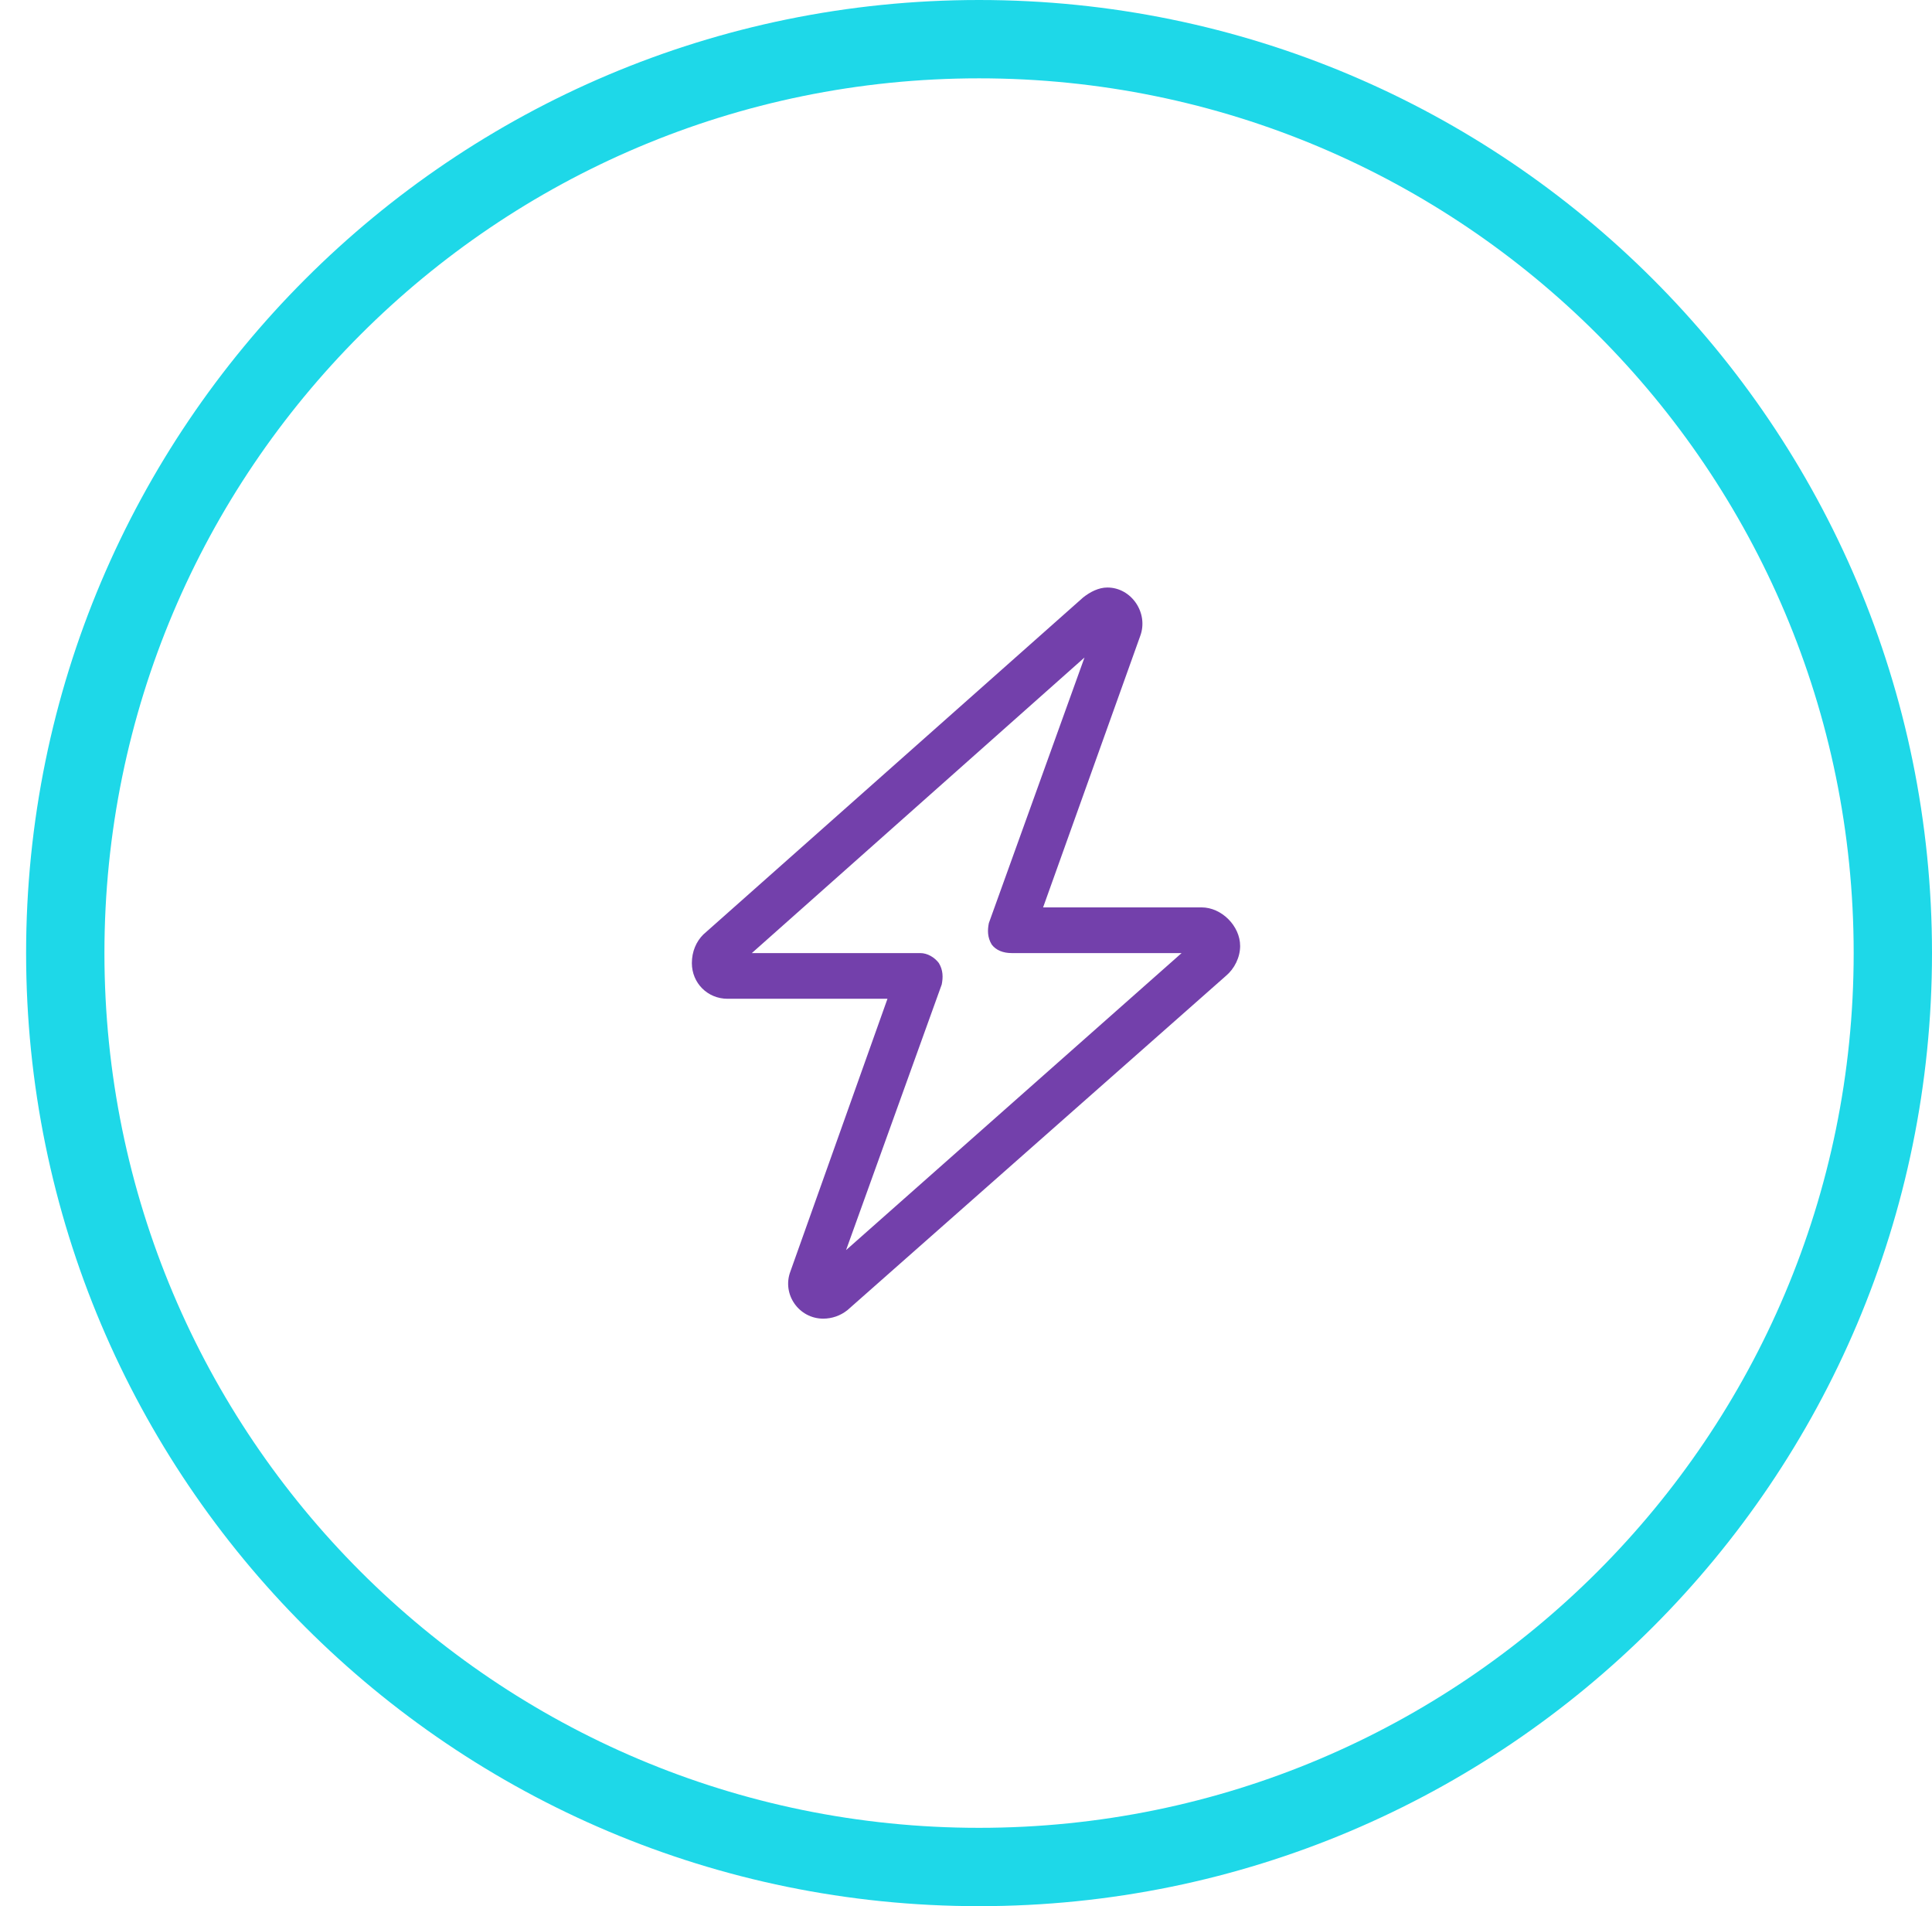
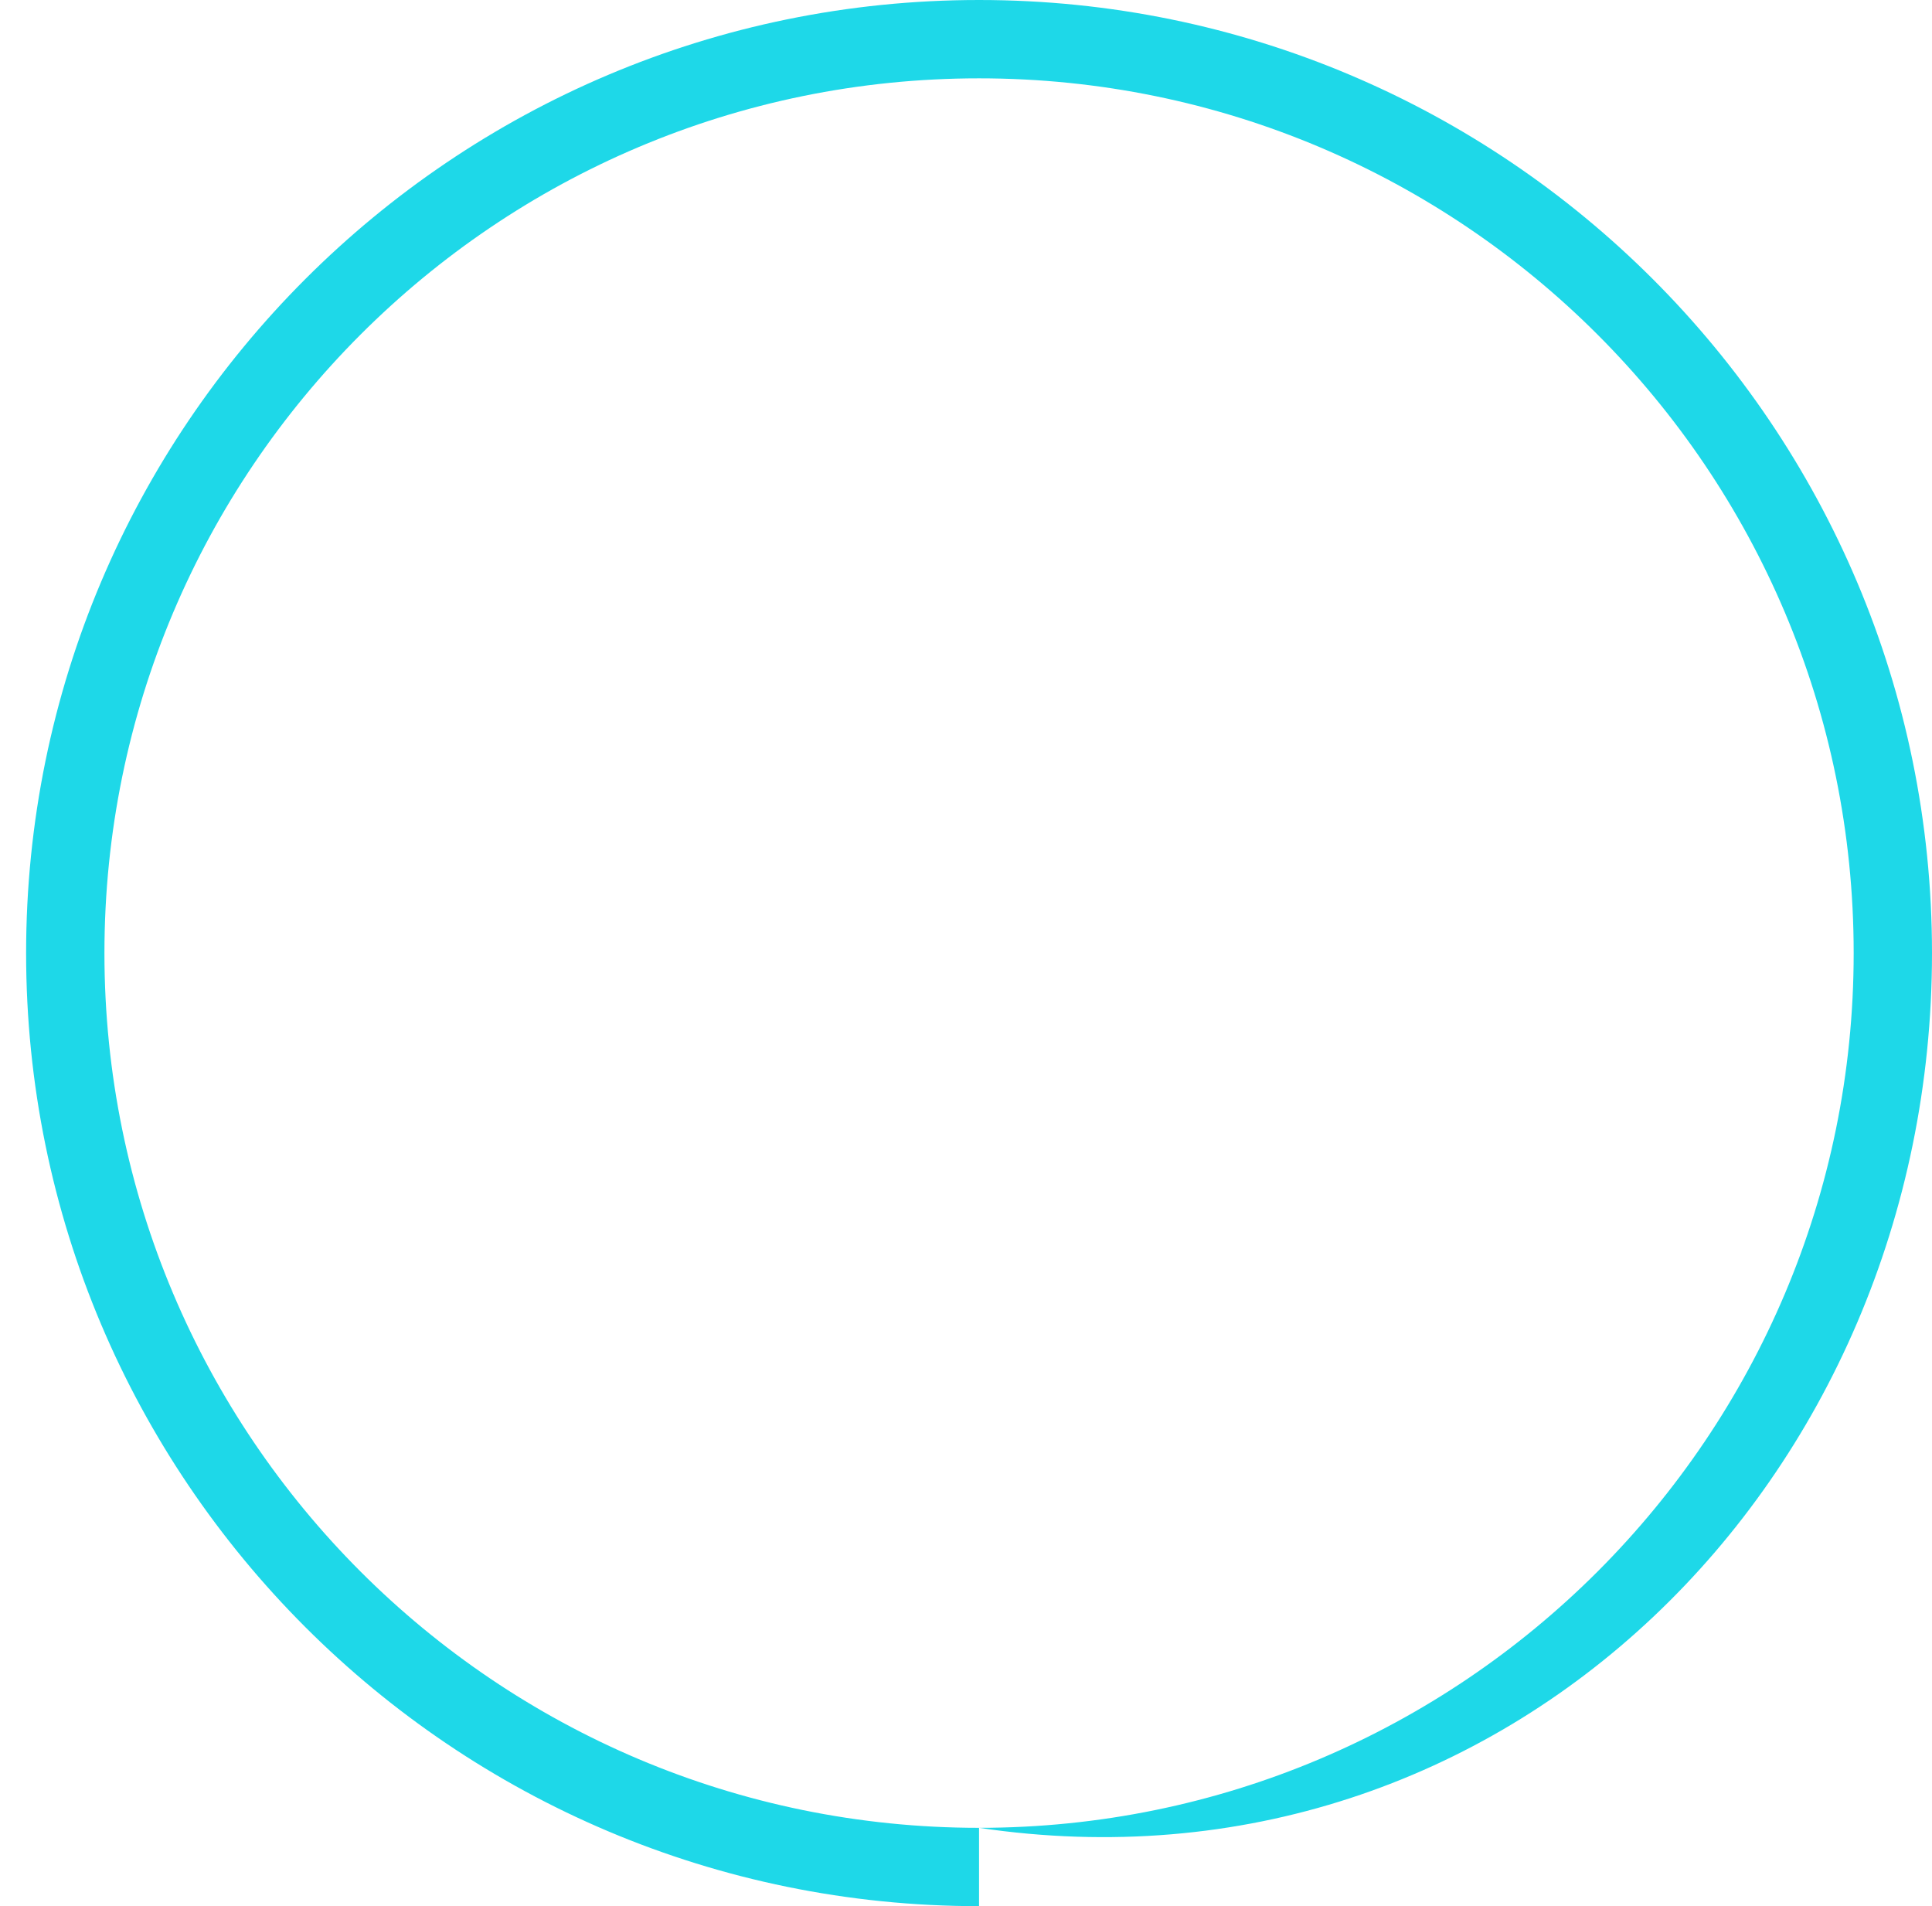
<svg xmlns="http://www.w3.org/2000/svg" width="74" height="73" viewBox="0 0 74 73" fill="none">
-   <path d="M41.484 22.883C41.758 22.664 42.086 22.5 42.414 22.5C43.344 22.5 44 23.484 43.672 24.359L39.953 34.75H46.023C46.789 34.75 47.5 35.461 47.5 36.227C47.5 36.664 47.281 37.102 46.953 37.375L32.461 50.172C32.188 50.391 31.859 50.5 31.531 50.5C30.602 50.5 29.945 49.57 30.273 48.695L33.992 38.25H27.867C27.102 38.25 26.5 37.648 26.5 36.883C26.5 36.445 26.664 36.062 26.938 35.789L41.484 22.883ZM41.539 25.18L28.797 36.5H35.25C35.523 36.5 35.797 36.664 35.961 36.883C36.125 37.156 36.125 37.43 36.07 37.703L32.406 47.875L45.258 36.5H38.75C38.422 36.5 38.148 36.391 37.984 36.172C37.82 35.898 37.82 35.625 37.875 35.352L41.539 25.18Z" fill="#7340AB" />
-   <path fill-rule="evenodd" clip-rule="evenodd" d="M37.5 70C56.002 70 71 55.002 71 36.5C71 17.998 56.002 3 37.5 3C18.998 3 4 17.998 4 36.5C4 55.002 18.998 70 37.5 70ZM37.5 73C57.658 73 74 56.658 74 36.5C74 16.342 57.658 0 37.5 0C17.342 0 1 16.342 1 36.5C1 56.658 17.342 73 37.5 73Z" fill="#1ED8E8" />
+   <path fill-rule="evenodd" clip-rule="evenodd" d="M37.5 70C56.002 70 71 55.002 71 36.5C71 17.998 56.002 3 37.5 3C18.998 3 4 17.998 4 36.5C4 55.002 18.998 70 37.5 70ZC57.658 73 74 56.658 74 36.5C74 16.342 57.658 0 37.5 0C17.342 0 1 16.342 1 36.5C1 56.658 17.342 73 37.5 73Z" fill="#1ED8E8" />
</svg>